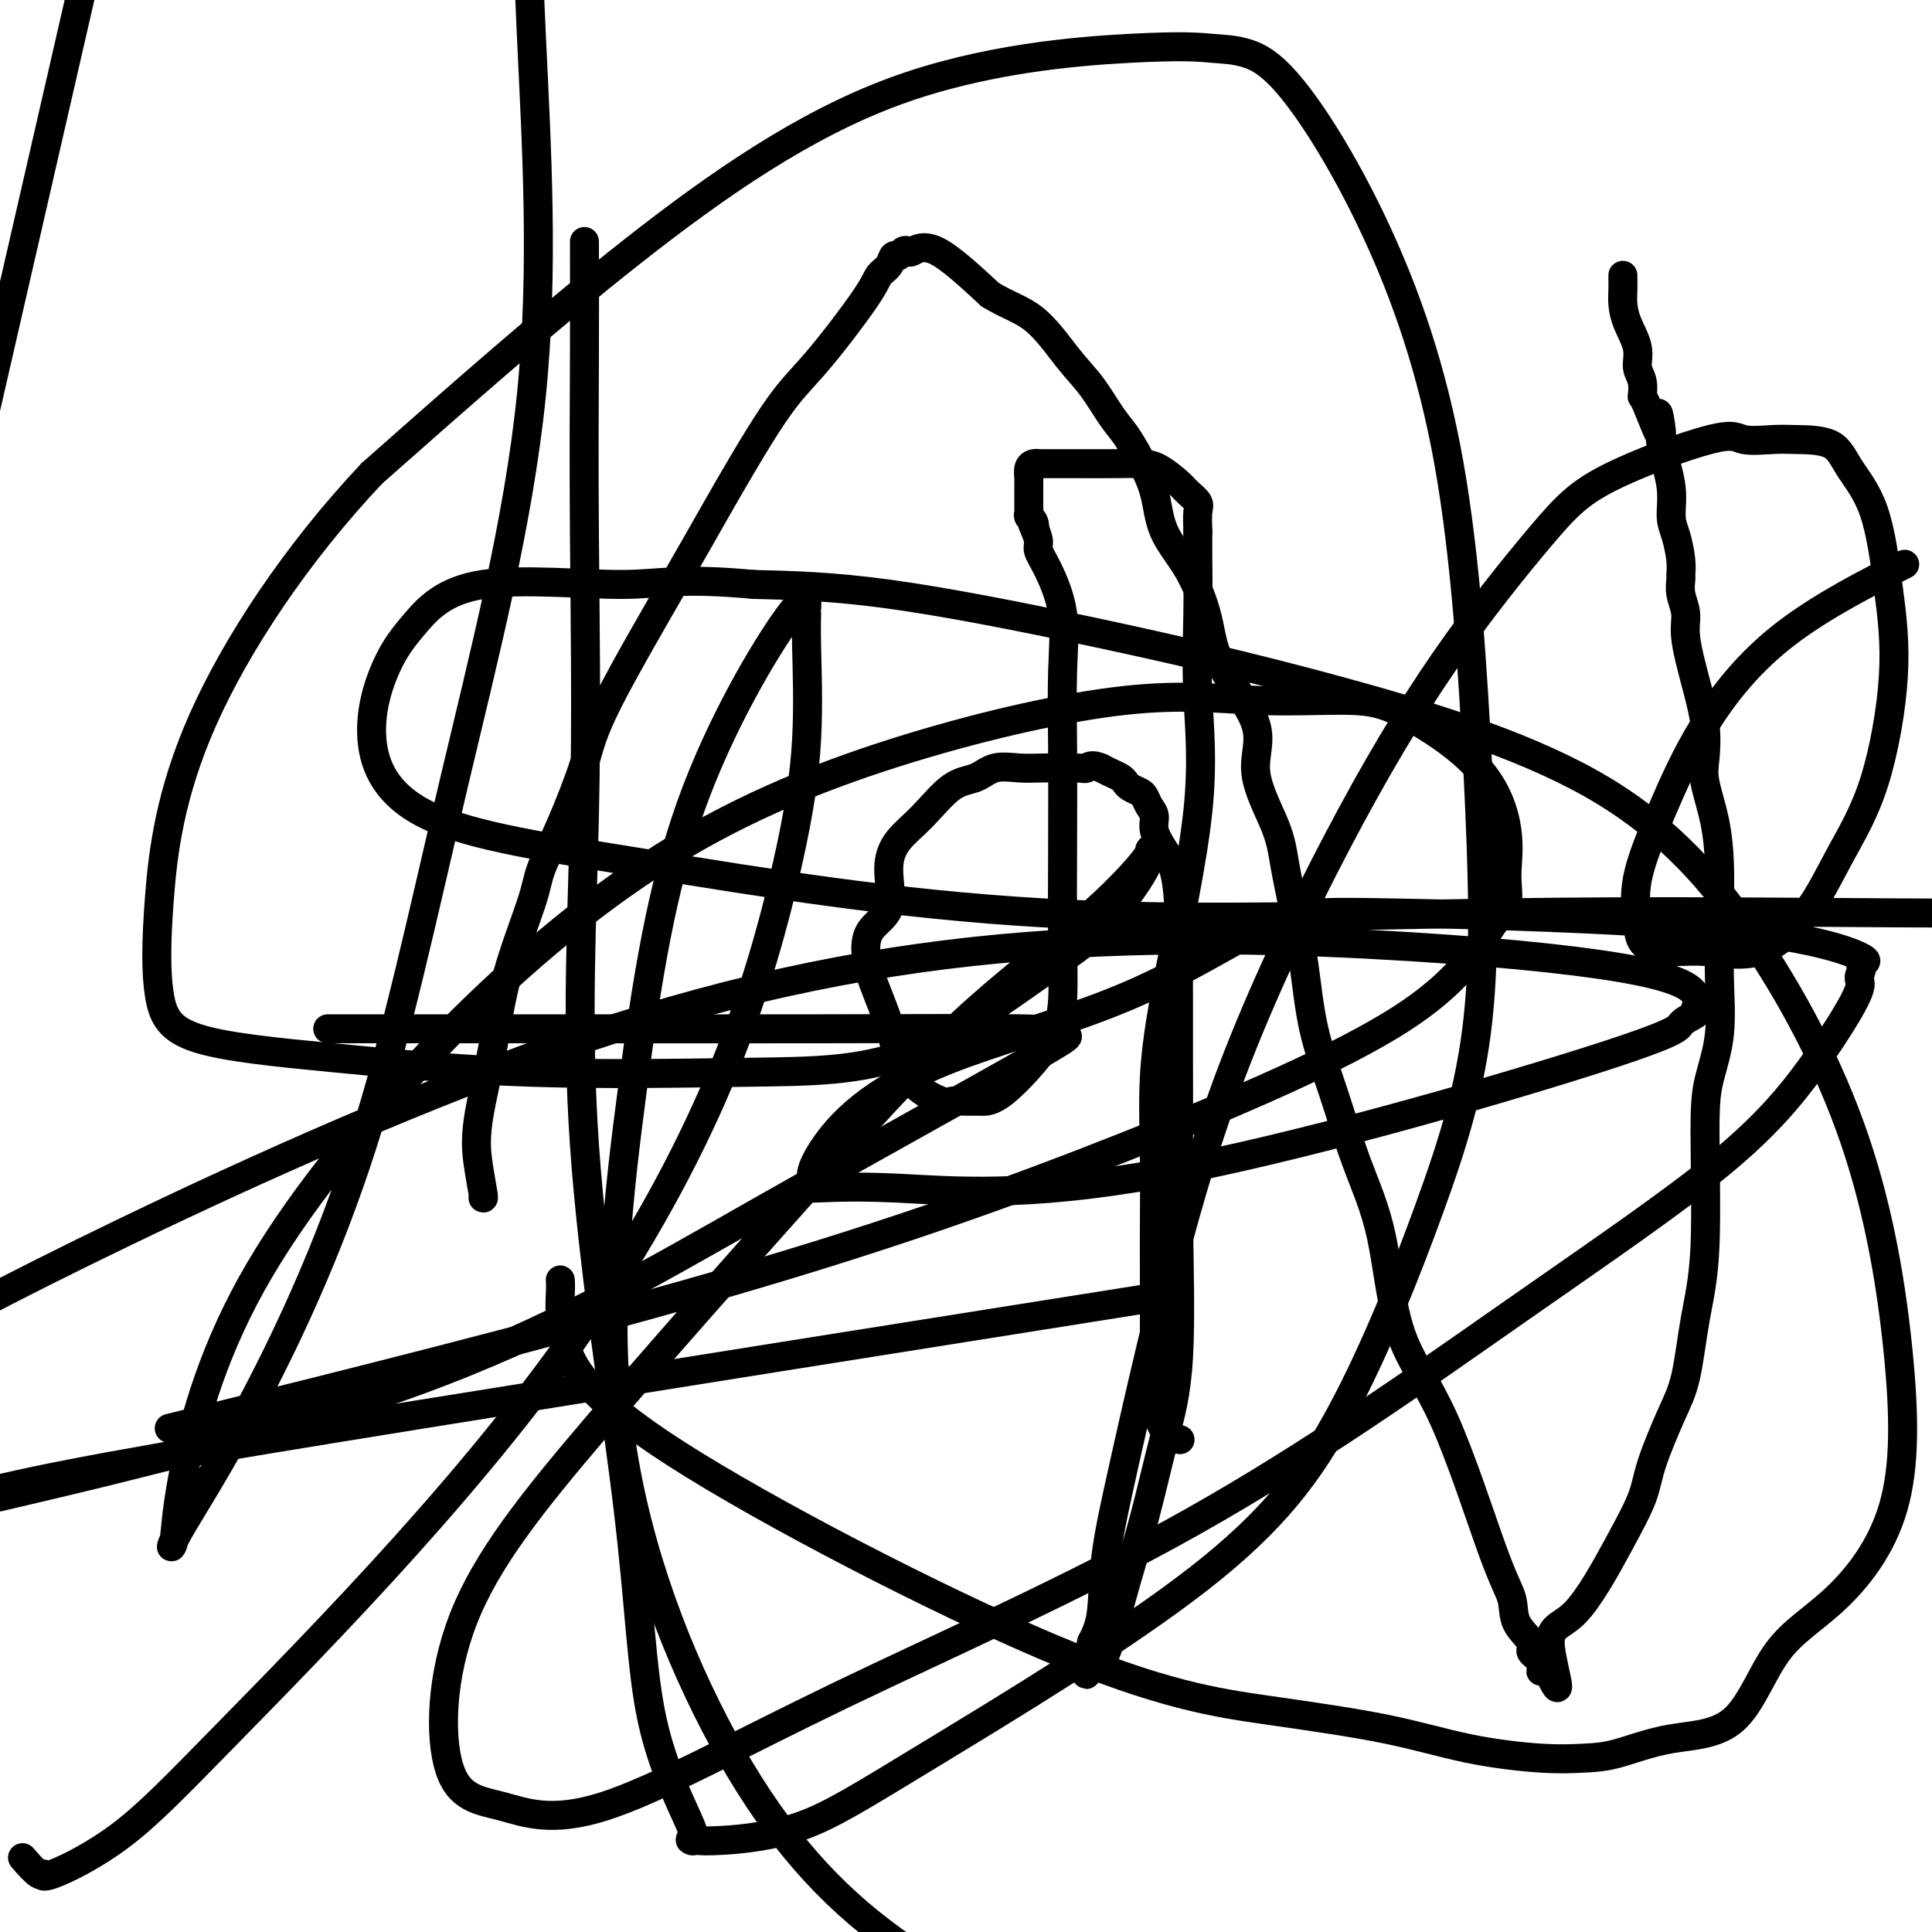
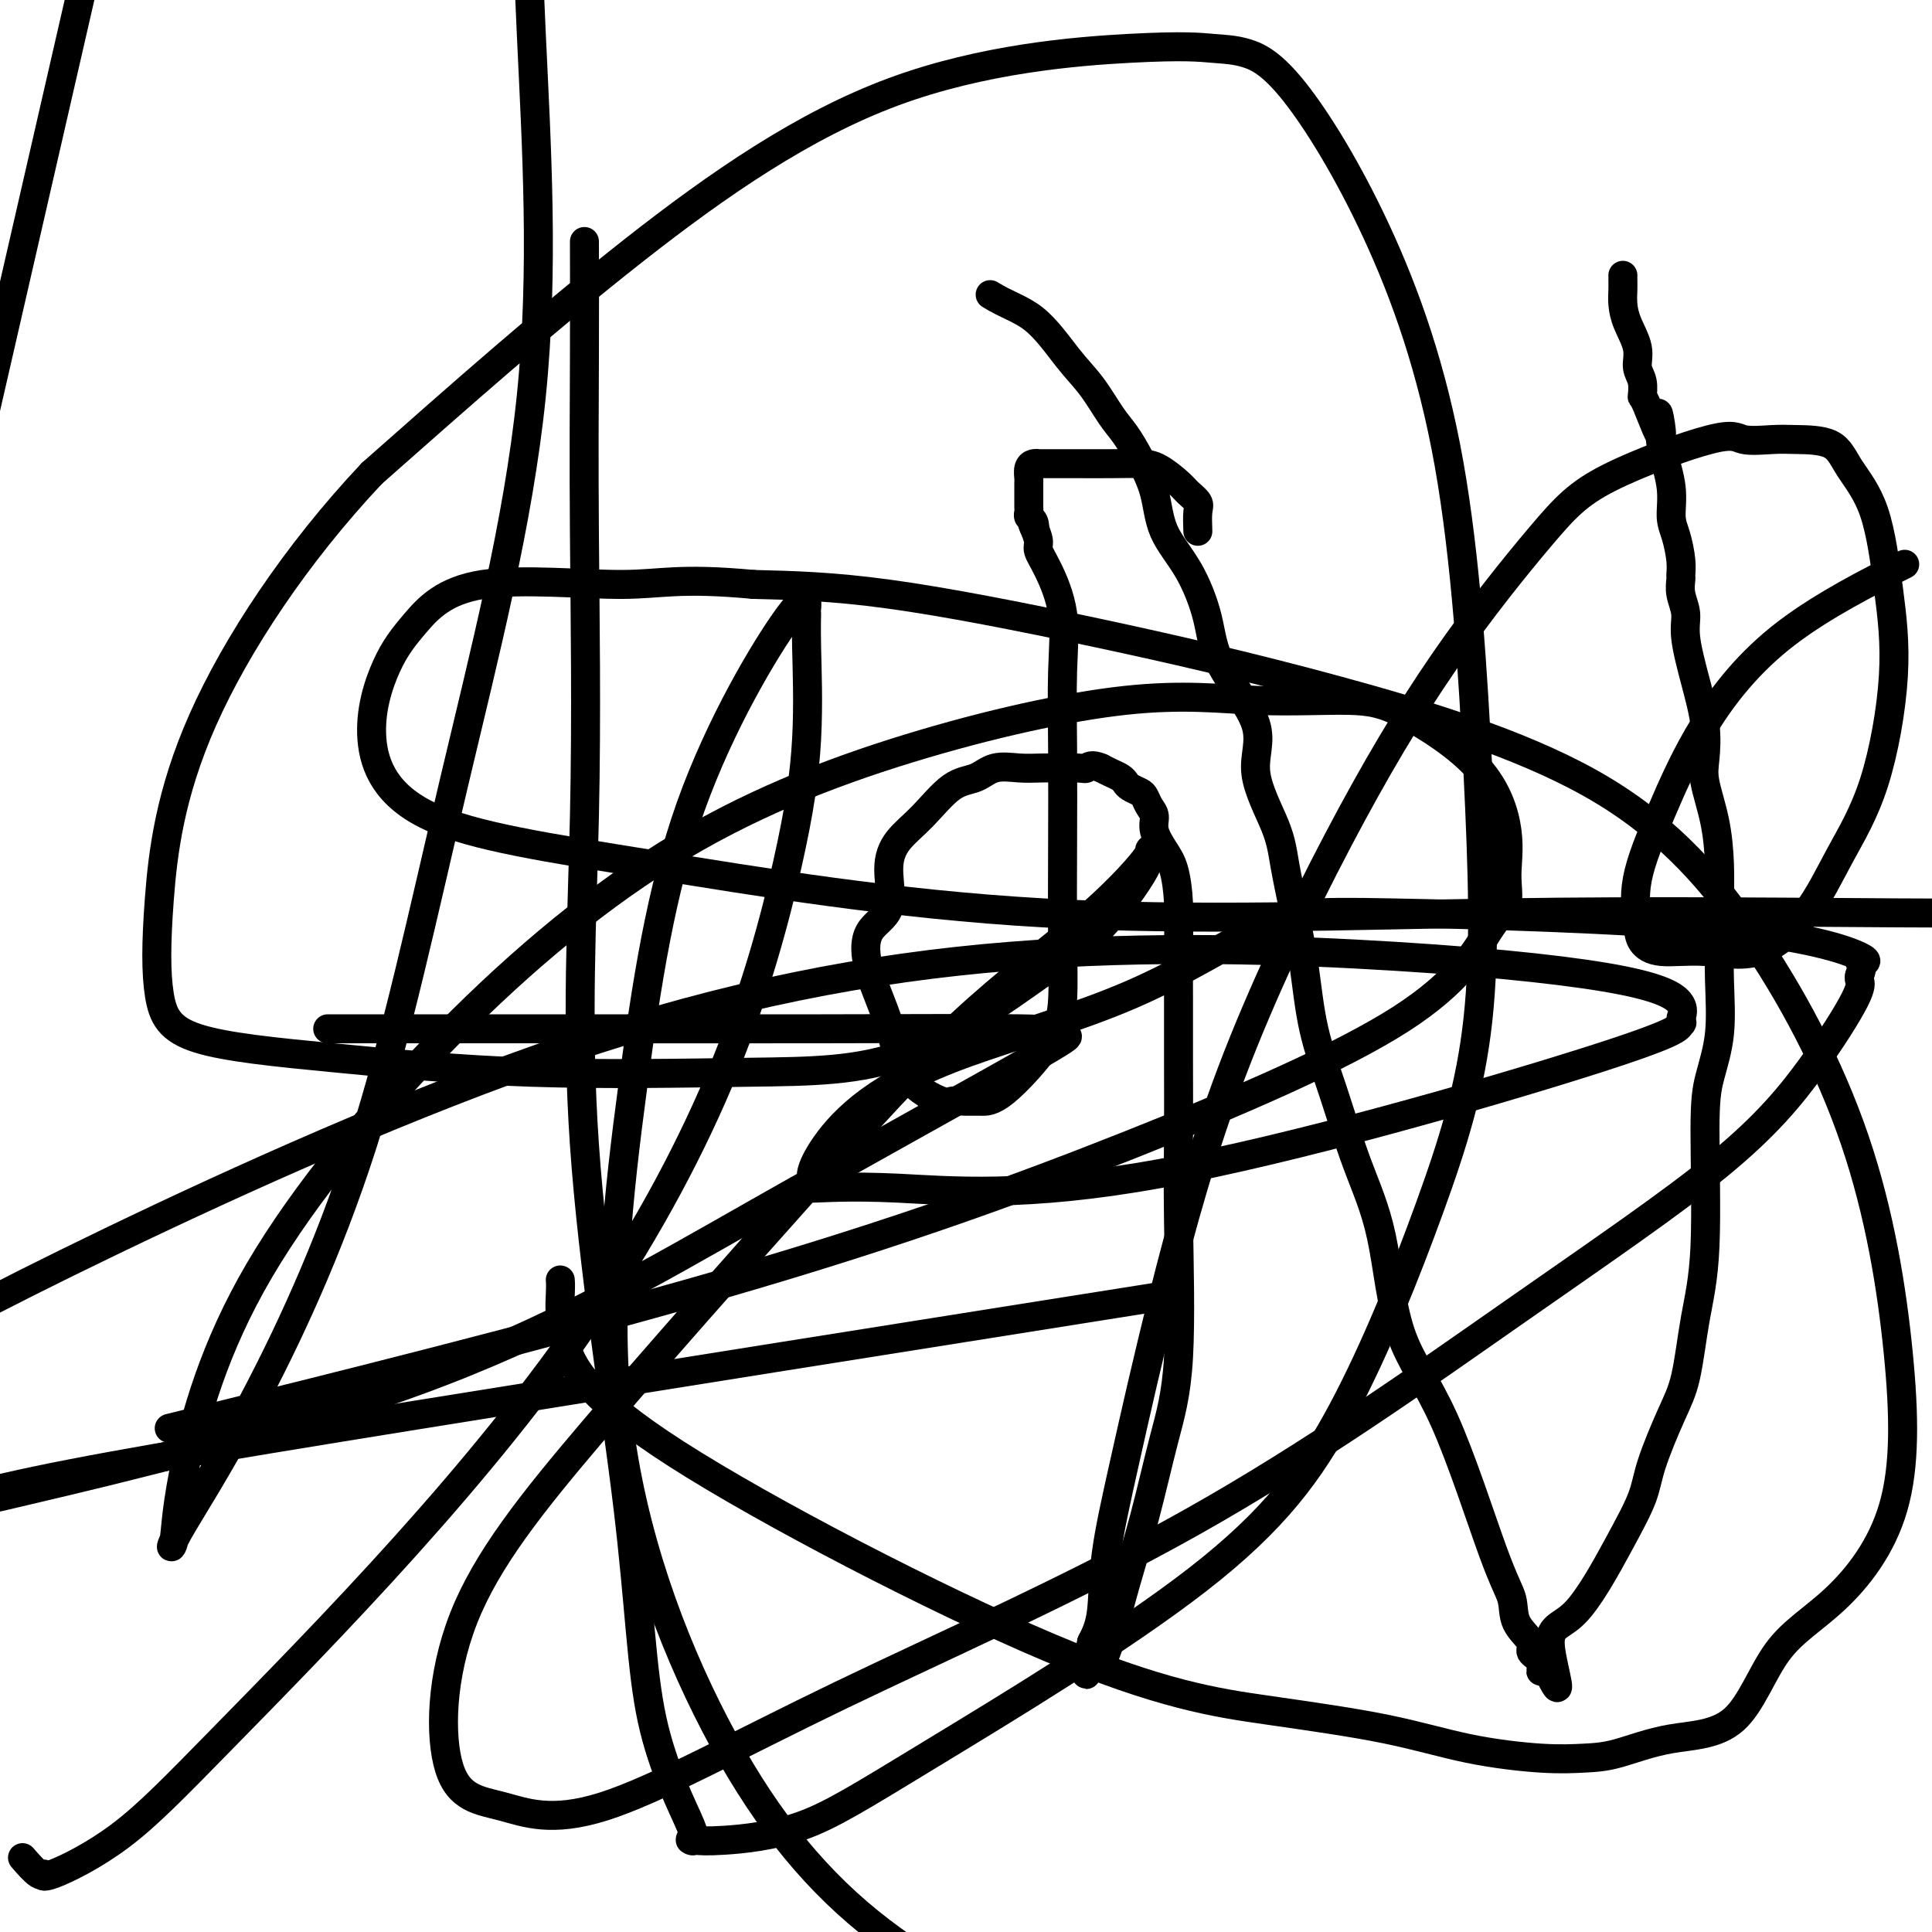
<svg xmlns="http://www.w3.org/2000/svg" viewBox="0 0 400 400" version="1.1">
  <g fill="none" stroke="#000000" stroke-width="6" stroke-linecap="round" stroke-linejoin="round">
    <path d="M116,265c0.044,0.535 0.088,1.069 0,3c-0.088,1.931 -0.309,5.257 1,10c1.309,4.743 4.148,10.902 23,23c18.852,12.098 53.716,30.135 77,40c23.284,9.865 34.989,11.558 45,13c10.011,1.442 18.329,2.634 25,4c6.671,1.366 11.695,2.905 17,4c5.305,1.095 10.892,1.744 15,2c4.108,0.256 6.736,0.118 9,0c2.264,-0.118 4.164,-0.217 7,-1c2.836,-0.783 6.610,-2.251 11,-3c4.390,-0.749 9.398,-0.779 13,-4c3.602,-3.221 5.799,-9.632 9,-14c3.201,-4.368 7.407,-6.694 12,-11c4.593,-4.306 9.573,-10.593 12,-19c2.427,-8.407 2.300,-18.932 1,-32c-1.300,-13.068 -3.775,-28.677 -9,-44c-5.225,-15.323 -13.200,-30.361 -22,-43c-8.800,-12.639 -18.424,-22.878 -33,-31c-14.576,-8.122 -34.103,-14.125 -52,-19c-17.897,-4.875 -34.165,-8.620 -50,-12c-15.835,-3.380 -31.239,-6.394 -43,-8c-11.761,-1.606 -19.881,-1.803 -28,-2" />
    <path d="M156,121c-15.545,-1.443 -18.909,-0.051 -27,0c-8.091,0.051 -20.909,-1.241 -29,0c-8.091,1.241 -11.454,5.014 -14,8c-2.546,2.986 -4.275,5.184 -6,9c-1.725,3.816 -3.447,9.250 -3,15c0.447,5.750 3.063,11.818 12,16c8.937,4.182 24.196,6.480 46,10c21.804,3.520 50.154,8.263 81,10c30.846,1.737 64.189,0.468 95,0c30.811,-0.468 59.089,-0.134 82,0c22.911,0.134 40.456,0.067 58,0" />
    <path d="M224,271c13.256,-2.101 26.512,-4.202 0,0c-26.512,4.202 -92.792,14.708 -138,22c-45.208,7.292 -69.345,11.369 -85,15c-15.655,3.631 -22.827,6.815 -30,10" />
    <path d="M8,308c-7.131,1.681 -14.262,3.363 0,0c14.262,-3.363 49.915,-11.769 78,-22c28.085,-10.231 48.600,-22.286 71,-35c22.400,-12.714 46.686,-26.086 57,-32c10.314,-5.914 6.656,-4.369 5,-4c-1.656,0.369 -1.310,-0.437 -1,-1c0.310,-0.563 0.585,-0.883 -7,-1c-7.585,-0.117 -23.031,-0.031 -41,0c-17.969,0.031 -38.461,0.008 -53,0c-14.539,-0.008 -23.124,-0.002 -30,0c-6.876,0.002 -12.044,0.001 -15,0c-2.956,-0.001 -3.702,-0.000 -4,0c-0.298,0.000 -0.149,0.000 0,0" />
    <path d="M121,50c0.018,7.302 0.036,14.603 0,24c-0.036,9.397 -0.126,20.889 0,37c0.126,16.111 0.467,36.840 0,58c-0.467,21.160 -1.741,42.752 0,68c1.741,25.248 6.496,54.152 9,75c2.504,20.848 2.758,33.640 5,44c2.242,10.360 6.471,18.289 8,22c1.529,3.711 0.357,3.206 0,3c-0.357,-0.206 0.102,-0.111 1,0c0.898,0.111 2.237,0.239 6,0c3.763,-0.239 9.951,-0.846 16,-3c6.049,-2.154 11.958,-5.854 27,-15c15.042,-9.146 39.217,-23.736 55,-36c15.783,-12.264 23.174,-22.201 30,-35c6.826,-12.799 13.087,-28.459 18,-42c4.913,-13.541 8.477,-24.964 10,-39c1.523,-14.036 1.003,-30.686 0,-51c-1.003,-20.314 -2.491,-44.294 -6,-64c-3.509,-19.706 -9.040,-35.139 -15,-48c-5.960,-12.861 -12.351,-23.148 -17,-29c-4.649,-5.852 -7.557,-7.267 -10,-8c-2.443,-0.733 -4.420,-0.785 -7,-1c-2.580,-0.215 -5.764,-0.594 -17,0c-11.236,0.594 -30.525,2.160 -49,9c-18.475,6.840 -36.136,18.954 -54,33c-17.864,14.046 -35.932,30.023 -54,46" />
    <path d="M77,98c-15.747,16.712 -28.114,35.491 -35,51c-6.886,15.509 -8.291,27.746 -9,37c-0.709,9.254 -0.722,15.523 0,20c0.722,4.477 2.179,7.160 8,9c5.821,1.840 16.006,2.836 28,4c11.994,1.164 25.795,2.497 41,3c15.205,0.503 31.813,0.178 45,0c13.187,-0.178 22.954,-0.209 33,-4c10.046,-3.791 20.370,-11.343 27,-16c6.630,-4.657 9.564,-6.419 13,-10c3.436,-3.581 7.373,-8.983 9,-12c1.627,-3.017 0.945,-3.650 1,-4c0.055,-0.350 0.847,-0.415 -1,2c-1.847,2.415 -6.333,7.312 -13,13c-6.667,5.688 -15.514,12.168 -25,21c-9.486,8.832 -19.613,20.016 -33,35c-13.387,14.984 -30.036,33.768 -43,49c-12.964,15.232 -22.242,26.911 -27,39c-4.758,12.089 -4.996,24.588 -3,31c1.996,6.412 6.226,6.737 11,8c4.774,1.263 10.094,3.463 21,0c10.906,-3.463 27.400,-12.589 49,-23c21.600,-10.411 48.307,-22.105 73,-36c24.693,-13.895 47.373,-29.989 66,-43c18.627,-13.011 33.201,-22.939 43,-31c9.799,-8.061 14.822,-14.253 19,-20c4.178,-5.747 7.509,-11.047 9,-14c1.491,-2.953 1.140,-3.558 1,-4c-0.140,-0.442 -0.070,-0.721 0,-1" />
-     <path d="M385,202c1.326,-3.643 -0.361,-3.249 0,-3c0.361,0.249 2.768,0.355 0,-1c-2.768,-1.355 -10.710,-4.169 -30,-6c-19.290,-1.831 -49.928,-2.678 -67,-3c-17.072,-0.322 -20.580,-0.118 -27,3c-6.420,3.118 -15.753,9.150 -27,14c-11.247,4.850 -24.409,8.517 -34,12c-9.591,3.483 -15.613,6.780 -20,10c-4.387,3.220 -7.140,6.363 -9,9c-1.860,2.637 -2.828,4.769 -3,6c-0.172,1.231 0.452,1.561 0,2c-0.452,0.439 -1.981,0.988 0,1c1.981,0.012 7.471,-0.511 18,0c10.529,0.511 26.099,2.058 54,-3c27.901,-5.058 68.135,-16.722 88,-23c19.865,-6.278 19.361,-7.171 20,-8c0.639,-0.829 2.421,-1.593 3,-2c0.579,-0.407 -0.046,-0.455 0,-1c0.046,-0.545 0.763,-1.587 0,-3c-0.763,-1.413 -3.004,-3.199 -12,-5c-8.996,-1.801 -24.745,-3.618 -47,-5c-22.255,-1.382 -51.017,-2.329 -80,0c-28.983,2.329 -58.188,7.935 -91,19c-32.812,11.065 -69.232,27.590 -95,40c-25.768,12.410 -40.884,20.705 -56,29" />
+     <path d="M385,202c1.326,-3.643 -0.361,-3.249 0,-3c0.361,0.249 2.768,0.355 0,-1c-2.768,-1.355 -10.710,-4.169 -30,-6c-19.290,-1.831 -49.928,-2.678 -67,-3c-17.072,-0.322 -20.580,-0.118 -27,3c-6.420,3.118 -15.753,9.150 -27,14c-11.247,4.850 -24.409,8.517 -34,12c-9.591,3.483 -15.613,6.780 -20,10c-4.387,3.220 -7.140,6.363 -9,9c-1.860,2.637 -2.828,4.769 -3,6c-0.172,1.231 0.452,1.561 0,2c-0.452,0.439 -1.981,0.988 0,1c1.981,0.012 7.471,-0.511 18,0c10.529,0.511 26.099,2.058 54,-3c27.901,-5.058 68.135,-16.722 88,-23c19.865,-6.278 19.361,-7.171 20,-8c0.579,-0.407 -0.046,-0.455 0,-1c0.046,-0.545 0.763,-1.587 0,-3c-0.763,-1.413 -3.004,-3.199 -12,-5c-8.996,-1.801 -24.745,-3.618 -47,-5c-22.255,-1.382 -51.017,-2.329 -80,0c-28.983,2.329 -58.188,7.935 -91,19c-32.812,11.065 -69.232,27.590 -95,40c-25.768,12.410 -40.884,20.705 -56,29" />
    <path d="M46,293c-9.504,2.353 -19.008,4.705 0,0c19.008,-4.705 66.526,-16.469 103,-27c36.474,-10.531 61.902,-19.829 85,-29c23.098,-9.171 43.866,-18.214 56,-26c12.134,-7.786 15.634,-14.314 18,-18c2.366,-3.686 3.598,-4.531 4,-6c0.402,-1.469 -0.027,-3.561 0,-6c0.027,-2.439 0.511,-5.226 0,-9c-0.511,-3.774 -2.017,-8.534 -6,-13c-3.983,-4.466 -10.442,-8.637 -15,-11c-4.558,-2.363 -7.214,-2.917 -12,-3c-4.786,-0.083 -11.703,0.304 -19,0c-7.297,-0.304 -14.975,-1.301 -27,0c-12.025,1.301 -28.396,4.900 -45,10c-16.604,5.100 -33.442,11.702 -50,22c-16.558,10.298 -32.835,24.291 -48,40c-15.165,15.709 -29.217,33.135 -38,49c-8.783,15.865 -12.297,30.171 -14,39c-1.703,8.829 -1.597,12.182 -2,14c-0.403,1.818 -1.317,2.101 1,-2c2.317,-4.101 7.865,-12.587 15,-26c7.135,-13.413 15.857,-31.751 23,-54c7.143,-22.249 12.709,-48.407 19,-75c6.291,-26.593 13.309,-53.621 16,-80c2.691,-26.379 1.055,-52.108 0,-75c-1.055,-22.892 -1.527,-42.946 -2,-63" />
    <path d="M16,2c2.333,-10.167 4.667,-20.333 0,0c-4.667,20.333 -16.333,71.167 -28,122" />
    <path d="M5,385c-0.303,-0.350 -0.606,-0.700 0,0c0.606,0.700 2.120,2.451 3,3c0.880,0.549 1.126,-0.104 1,0c-0.126,0.104 -0.624,0.965 2,0c2.624,-0.965 8.370,-3.756 14,-8c5.630,-4.244 11.142,-9.940 21,-20c9.858,-10.060 24.060,-24.483 38,-40c13.940,-15.517 27.616,-32.126 39,-49c11.384,-16.874 20.476,-34.011 27,-50c6.524,-15.989 10.479,-30.829 13,-42c2.521,-11.171 3.606,-18.674 4,-26c0.394,-7.326 0.097,-14.476 0,-19c-0.097,-4.524 0.007,-6.421 0,-7c-0.007,-0.579 -0.125,0.160 0,-1c0.125,-1.160 0.492,-4.218 -4,2c-4.492,6.218 -13.843,21.713 -20,39c-6.157,17.287 -9.119,36.367 -12,58c-2.881,21.633 -5.679,45.819 -3,69c2.679,23.181 10.837,45.356 20,63c9.163,17.644 19.332,30.755 32,41c12.668,10.245 27.834,17.622 43,25" />
    <path d="M392,118c2.038,-1.016 4.076,-2.033 0,0c-4.076,2.033 -14.266,7.114 -22,13c-7.734,5.886 -13.013,12.577 -17,19c-3.987,6.423 -6.682,12.576 -9,18c-2.318,5.424 -4.260,10.117 -5,14c-0.740,3.883 -0.278,6.955 0,9c0.278,2.045 0.372,3.063 1,4c0.628,0.937 1.789,1.793 4,2c2.211,0.207 5.473,-0.234 9,0c3.527,0.234 7.321,1.144 11,0c3.679,-1.144 7.243,-4.341 10,-8c2.757,-3.659 4.707,-7.778 7,-12c2.293,-4.222 4.927,-8.547 7,-15c2.073,-6.453 3.584,-15.036 4,-22c0.416,-6.964 -0.261,-12.311 -1,-18c-0.739,-5.689 -1.538,-11.721 -3,-16c-1.462,-4.279 -3.585,-6.805 -5,-9c-1.415,-2.195 -2.120,-4.058 -4,-5c-1.880,-0.942 -4.933,-0.961 -7,-1c-2.067,-0.039 -3.146,-0.097 -5,0c-1.854,0.097 -4.481,0.348 -6,0c-1.519,-0.348 -1.930,-1.297 -7,0c-5.070,1.297 -14.797,4.838 -21,8c-6.203,3.162 -8.880,5.944 -14,12c-5.120,6.056 -12.683,15.384 -20,26c-7.317,10.616 -14.388,22.519 -22,37c-7.612,14.481 -15.765,31.541 -22,48c-6.235,16.459 -10.552,32.316 -14,46c-3.448,13.684 -6.027,25.194 -8,34c-1.973,8.806 -3.339,14.909 -4,20c-0.661,5.091 -0.617,9.169 -1,12c-0.383,2.831 -1.191,4.416 -2,6" />
    <path d="M226,340c-2.294,11.693 -0.530,4.924 0,3c0.530,-1.924 -0.176,0.997 0,2c0.176,1.003 1.232,0.087 2,-1c0.768,-1.087 1.247,-2.344 2,-5c0.753,-2.656 1.781,-6.710 3,-11c1.219,-4.290 2.628,-8.814 4,-14c1.372,-5.186 2.707,-11.032 4,-16c1.293,-4.968 2.543,-9.059 3,-17c0.457,-7.941 0.122,-19.734 0,-28c-0.122,-8.266 -0.032,-13.006 0,-18c0.032,-4.994 0.006,-10.244 0,-15c-0.006,-4.756 0.007,-9.020 0,-13c-0.007,-3.980 -0.034,-7.678 0,-11c0.034,-3.322 0.129,-6.269 0,-9c-0.129,-2.731 -0.482,-5.245 -1,-7c-0.518,-1.755 -1.200,-2.750 -2,-4c-0.800,-1.250 -1.719,-2.755 -2,-4c-0.281,-1.245 0.076,-2.232 0,-3c-0.076,-0.768 -0.584,-1.319 -1,-2c-0.416,-0.681 -0.741,-1.492 -1,-2c-0.259,-0.508 -0.454,-0.714 -1,-1c-0.546,-0.286 -1.445,-0.654 -2,-1c-0.555,-0.346 -0.767,-0.670 -1,-1c-0.233,-0.330 -0.486,-0.666 -1,-1c-0.514,-0.334 -1.290,-0.667 -2,-1c-0.710,-0.333 -1.355,-0.667 -2,-1" />
    <path d="M228,159c-2.047,-0.929 -2.666,-0.251 -3,0c-0.334,0.251 -0.384,0.074 -2,0c-1.616,-0.074 -4.797,-0.045 -7,0c-2.203,0.045 -3.428,0.108 -5,0c-1.572,-0.108 -3.492,-0.386 -5,0c-1.508,0.386 -2.605,1.436 -4,2c-1.395,0.564 -3.088,0.643 -5,2c-1.912,1.357 -4.043,3.991 -6,6c-1.957,2.009 -3.739,3.393 -5,5c-1.261,1.607 -1.999,3.435 -2,6c-0.001,2.565 0.736,5.865 0,8c-0.736,2.135 -2.947,3.105 -4,5c-1.053,1.895 -0.950,4.714 0,8c0.950,3.286 2.747,7.038 4,11c1.253,3.962 1.962,8.133 4,11c2.038,2.867 5.404,4.429 7,5c1.596,0.571 1.421,0.150 2,0c0.579,-0.150 1.910,-0.029 3,0c1.090,0.029 1.938,-0.033 3,0c1.062,0.033 2.337,0.161 5,-2c2.663,-2.161 6.714,-6.612 9,-10c2.286,-3.388 2.808,-5.714 3,-9c0.192,-3.286 0.054,-7.533 0,-13c-0.054,-5.467 -0.024,-12.153 0,-19c0.024,-6.847 0.041,-13.855 0,-20c-0.041,-6.145 -0.140,-11.427 0,-16c0.140,-4.573 0.518,-8.435 0,-12c-0.518,-3.565 -1.933,-6.832 -3,-9c-1.067,-2.168 -1.787,-3.238 -2,-4c-0.213,-0.762 0.082,-1.218 0,-2c-0.082,-0.782 -0.541,-1.891 -1,-3" />
    <path d="M214,109c-0.944,-2.737 -0.306,-0.579 0,0c0.306,0.579 0.278,-0.422 0,-1c-0.278,-0.578 -0.807,-0.735 -1,-1c-0.193,-0.265 -0.052,-0.638 0,-1c0.052,-0.362 0.014,-0.712 0,-1c-0.014,-0.288 -0.004,-0.515 0,-1c0.004,-0.485 0.004,-1.230 0,-2c-0.004,-0.770 -0.011,-1.565 0,-2c0.011,-0.435 0.039,-0.509 0,-1c-0.039,-0.491 -0.146,-1.400 0,-2c0.146,-0.600 0.546,-0.893 1,-1c0.454,-0.107 0.962,-0.029 1,0c0.038,0.029 -0.395,0.007 0,0c0.395,-0.007 1.616,-0.001 3,0c1.384,0.001 2.931,-0.004 5,0c2.069,0.004 4.661,0.017 7,0c2.339,-0.017 4.424,-0.065 6,0c1.576,0.065 2.643,0.242 4,1c1.357,0.758 3.005,2.095 4,3c0.995,0.905 1.339,1.377 2,2c0.661,0.623 1.640,1.399 2,2c0.360,0.601 0.103,1.029 0,2c-0.103,0.971 -0.051,2.486 0,4" />
-     <path d="M248,110c-0.006,1.826 -0.021,3.390 0,6c0.021,2.610 0.079,6.267 0,11c-0.079,4.733 -0.294,10.544 0,17c0.294,6.456 1.098,13.557 0,24c-1.098,10.443 -4.098,24.228 -6,34c-1.902,9.772 -2.706,15.532 -3,21c-0.294,5.468 -0.079,10.645 0,16c0.079,5.355 0.021,10.887 0,15c-0.021,4.113 -0.006,6.805 0,9c0.006,2.195 0.002,3.892 0,5c-0.002,1.108 -0.000,1.628 0,2c0.000,0.372 0.000,0.597 0,1c-0.000,0.403 0.000,0.983 0,1c-0.000,0.017 -0.001,-0.529 0,0c0.001,0.529 0.005,2.134 0,4c-0.005,1.866 -0.018,3.992 0,6c0.018,2.008 0.068,3.897 0,5c-0.068,1.103 -0.255,1.419 0,3c0.255,1.581 0.953,4.426 2,6c1.047,1.574 2.442,1.878 3,2c0.558,0.122 0.279,0.061 0,0" />
-     <path d="M100,248c0.093,0.081 0.185,0.162 0,-1c-0.185,-1.162 -0.649,-3.567 -1,-6c-0.351,-2.433 -0.591,-4.896 0,-9c0.591,-4.104 2.011,-9.851 3,-15c0.989,-5.149 1.546,-9.701 3,-15c1.454,-5.299 3.803,-11.344 5,-15c1.197,-3.656 1.240,-4.924 2,-7c0.760,-2.076 2.237,-4.961 4,-9c1.763,-4.039 3.814,-9.233 5,-13c1.186,-3.767 1.508,-6.106 5,-13c3.492,-6.894 10.154,-18.343 14,-25c3.846,-6.657 4.875,-8.522 8,-14c3.125,-5.478 8.347,-14.570 12,-20c3.653,-5.430 5.738,-7.200 9,-11c3.262,-3.800 7.700,-9.630 10,-13c2.300,-3.370 2.461,-4.280 3,-5c0.539,-0.720 1.454,-1.251 2,-2c0.546,-0.749 0.722,-1.716 1,-2c0.278,-0.284 0.659,0.113 1,0c0.341,-0.113 0.641,-0.738 1,-1c0.359,-0.262 0.777,-0.163 1,0c0.223,0.163 0.252,0.390 1,0c0.748,-0.390 2.214,-1.397 5,0c2.786,1.397 6.893,5.199 11,9" />
    <path d="M205,61c3.382,2.114 6.337,2.900 9,5c2.663,2.100 5.034,5.515 7,8c1.966,2.485 3.528,4.041 5,6c1.472,1.959 2.853,4.321 4,6c1.147,1.679 2.060,2.675 3,4c0.940,1.325 1.908,2.980 3,5c1.092,2.020 2.307,4.404 3,7c0.693,2.596 0.864,5.405 2,8c1.136,2.595 3.235,4.975 5,8c1.765,3.025 3.194,6.695 4,10c0.806,3.305 0.989,6.245 3,10c2.011,3.755 5.851,8.324 7,12c1.149,3.676 -0.394,6.458 0,10c0.394,3.542 2.723,7.842 4,11c1.277,3.158 1.502,5.173 2,8c0.498,2.827 1.268,6.467 2,10c0.732,3.533 1.424,6.961 2,11c0.576,4.039 1.035,8.690 2,13c0.965,4.310 2.438,8.279 4,13c1.562,4.721 3.215,10.194 5,15c1.785,4.806 3.701,8.945 5,15c1.299,6.055 1.981,14.026 4,20c2.019,5.974 5.376,9.950 9,18c3.624,8.050 7.515,20.173 10,27c2.485,6.827 3.563,8.356 4,10c0.437,1.644 0.232,3.401 1,5c0.768,1.599 2.510,3.039 3,4c0.490,0.961 -0.271,1.443 0,2c0.271,0.557 1.573,1.188 2,2c0.427,0.812 -0.021,1.803 0,2c0.021,0.197 0.510,-0.402 1,-1" />
    <path d="M320,345c4.690,10.004 1.415,0.513 1,-4c-0.415,-4.513 2.031,-4.047 5,-7c2.969,-2.953 6.462,-9.326 9,-14c2.538,-4.674 4.122,-7.649 5,-10c0.878,-2.351 1.052,-4.079 2,-7c0.948,-2.921 2.670,-7.035 4,-10c1.330,-2.965 2.267,-4.782 3,-8c0.733,-3.218 1.262,-7.836 2,-12c0.738,-4.164 1.686,-7.874 2,-15c0.314,-7.126 -0.007,-17.668 0,-24c0.007,-6.332 0.341,-8.456 1,-11c0.659,-2.544 1.641,-5.510 2,-9c0.359,-3.490 0.094,-7.504 0,-11c-0.094,-3.496 -0.019,-6.472 0,-9c0.019,-2.528 -0.020,-4.606 0,-7c0.020,-2.394 0.098,-5.102 0,-8c-0.098,-2.898 -0.371,-5.986 -1,-9c-0.629,-3.014 -1.612,-5.954 -2,-8c-0.388,-2.046 -0.180,-3.197 0,-5c0.180,-1.803 0.332,-4.257 0,-7c-0.332,-2.743 -1.147,-5.775 -2,-9c-0.853,-3.225 -1.746,-6.642 -2,-9c-0.254,-2.358 0.129,-3.658 0,-5c-0.129,-1.342 -0.769,-2.726 -1,-4c-0.231,-1.274 -0.052,-2.439 0,-3c0.052,-0.561 -0.023,-0.517 0,-1c0.023,-0.483 0.144,-1.494 0,-3c-0.144,-1.506 -0.554,-3.507 -1,-5c-0.446,-1.493 -0.928,-2.479 -1,-4c-0.072,-1.521 0.265,-3.577 0,-6c-0.265,-2.423 -1.133,-5.211 -2,-8" />
    <path d="M344,93c-1.692,-13.642 0.078,-4.746 0,-3c-0.078,1.746 -2.005,-3.659 -3,-6c-0.995,-2.341 -1.058,-1.620 -1,-2c0.058,-0.380 0.236,-1.862 0,-3c-0.236,-1.138 -0.886,-1.933 -1,-3c-0.114,-1.067 0.309,-2.408 0,-4c-0.309,-1.592 -1.351,-3.436 -2,-5c-0.649,-1.564 -0.906,-2.850 -1,-4c-0.094,-1.150 -0.025,-2.165 0,-3c0.025,-0.835 0.007,-1.492 0,-2c-0.007,-0.508 -0.002,-0.868 0,-1c0.002,-0.132 0.001,-0.038 0,0c-0.001,0.038 -0.000,0.019 0,0" />
  </g>
</svg>